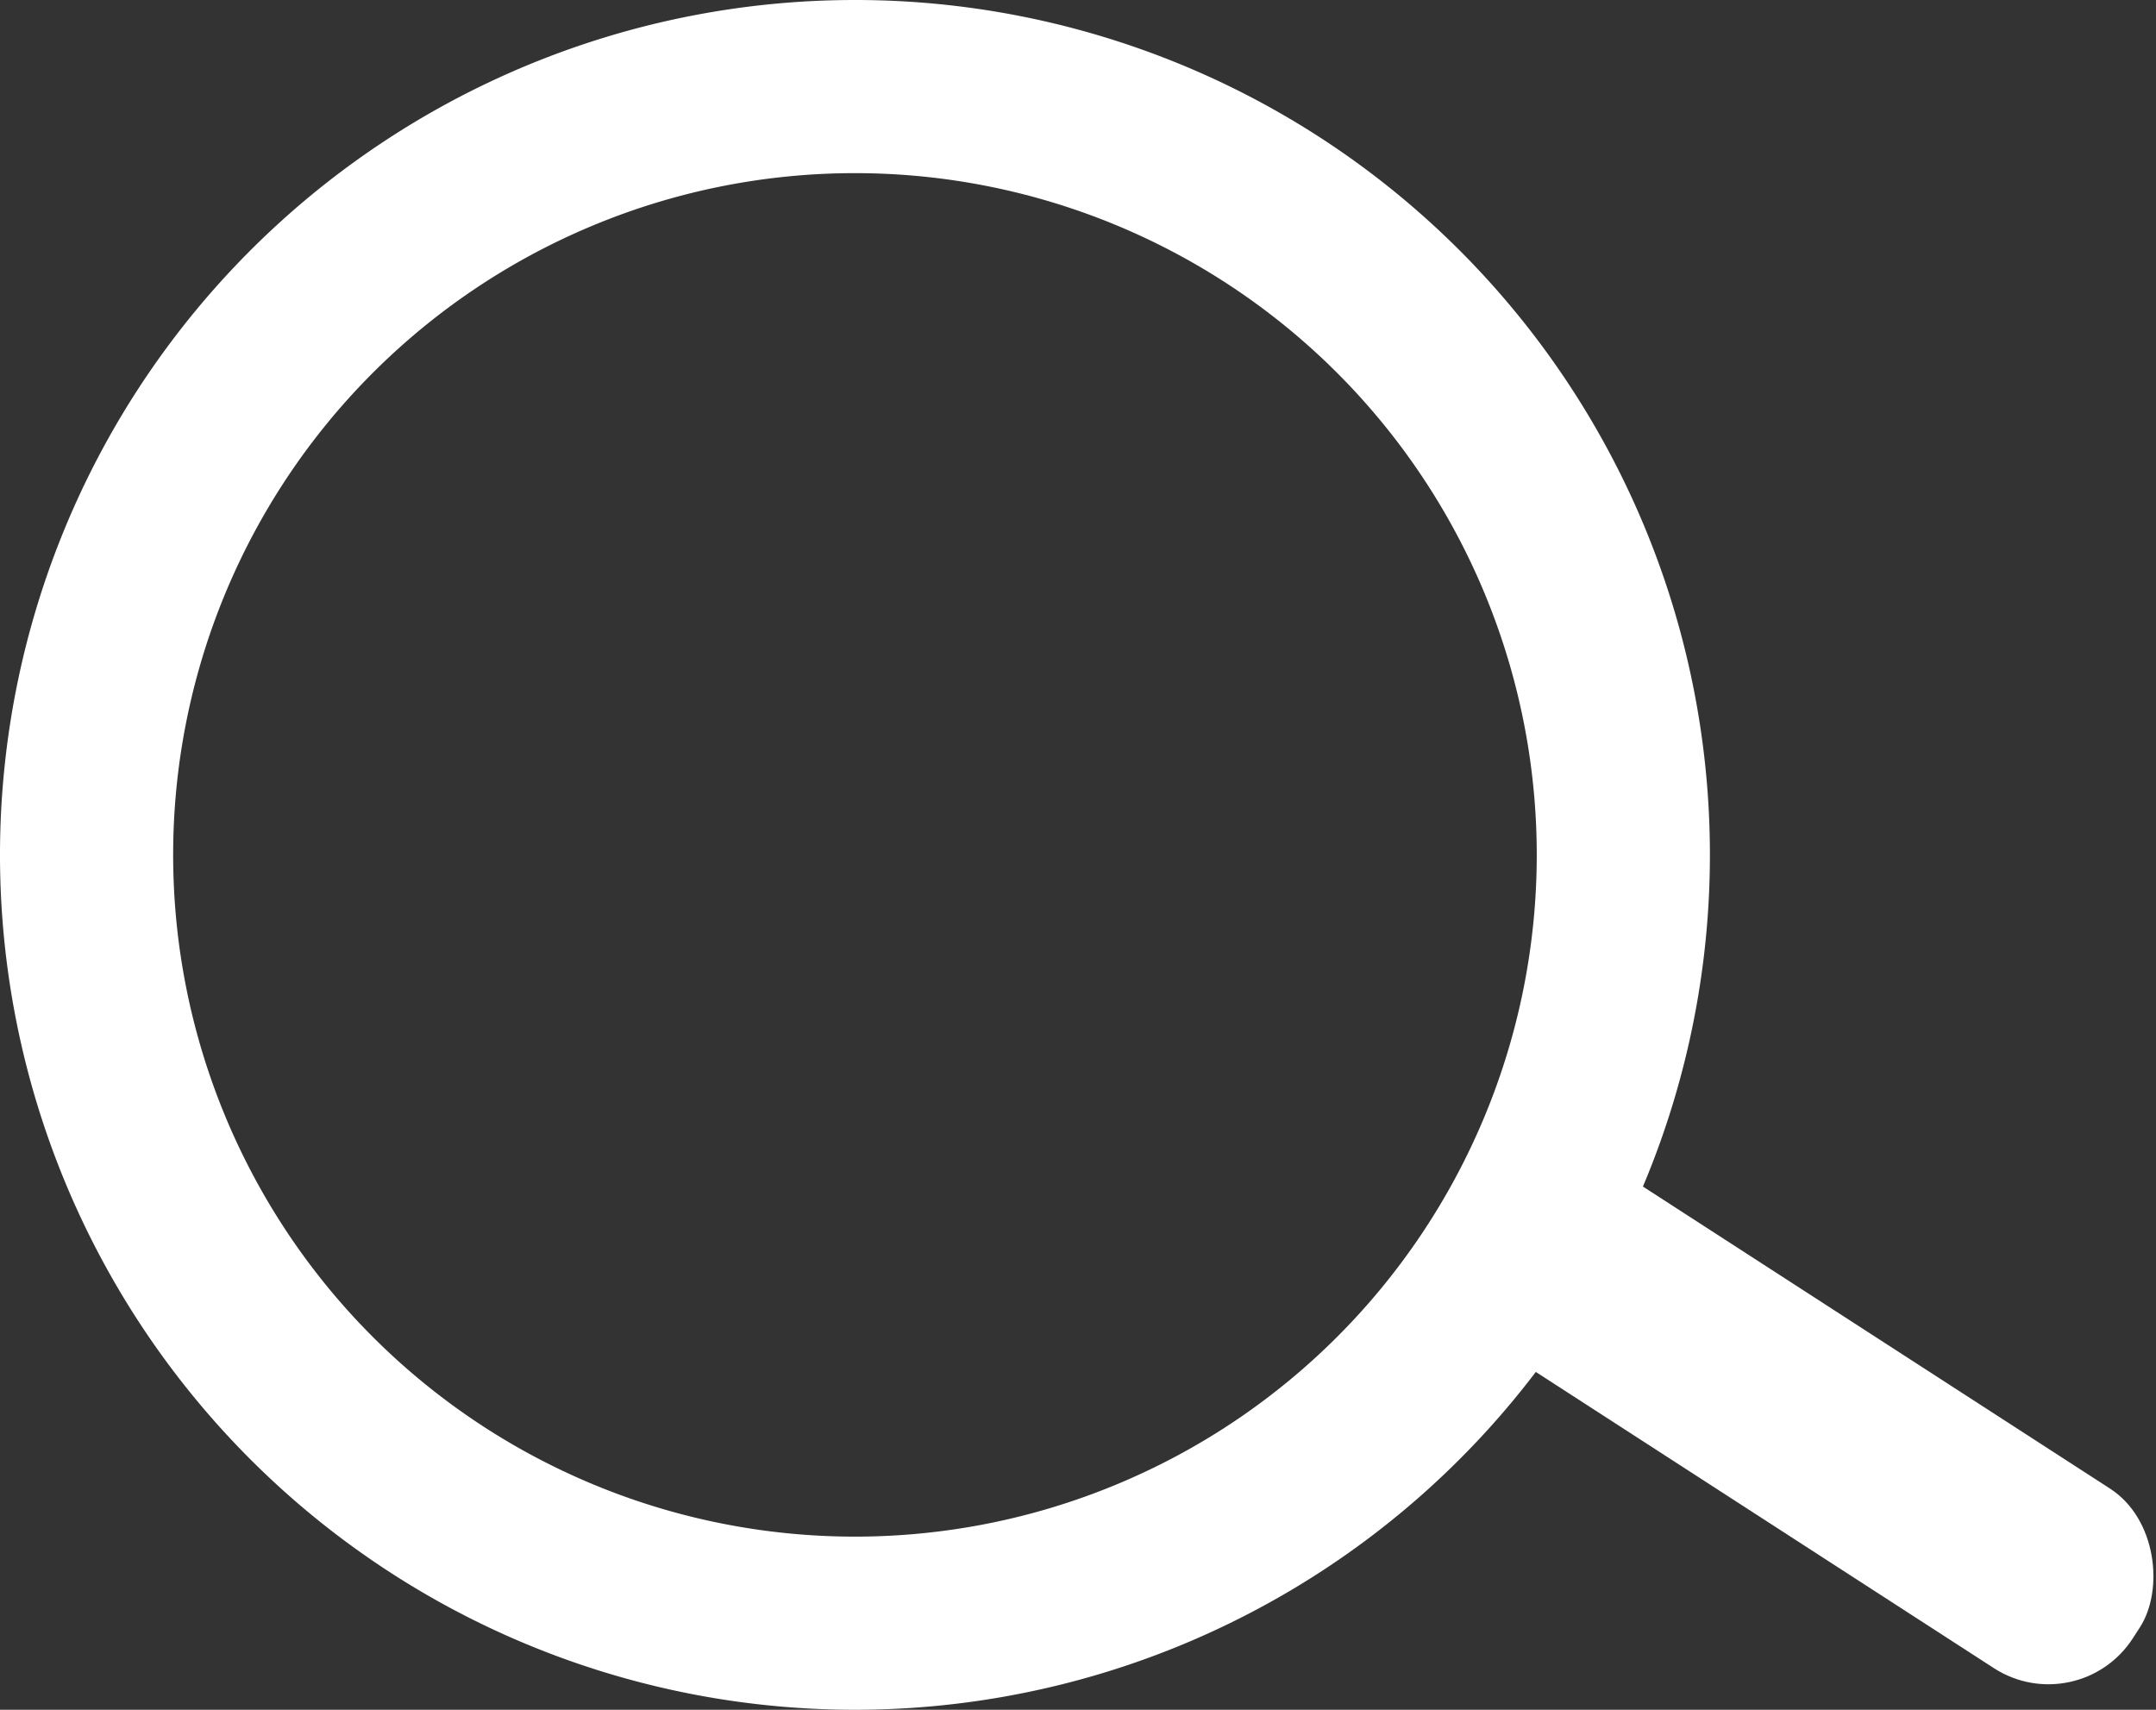
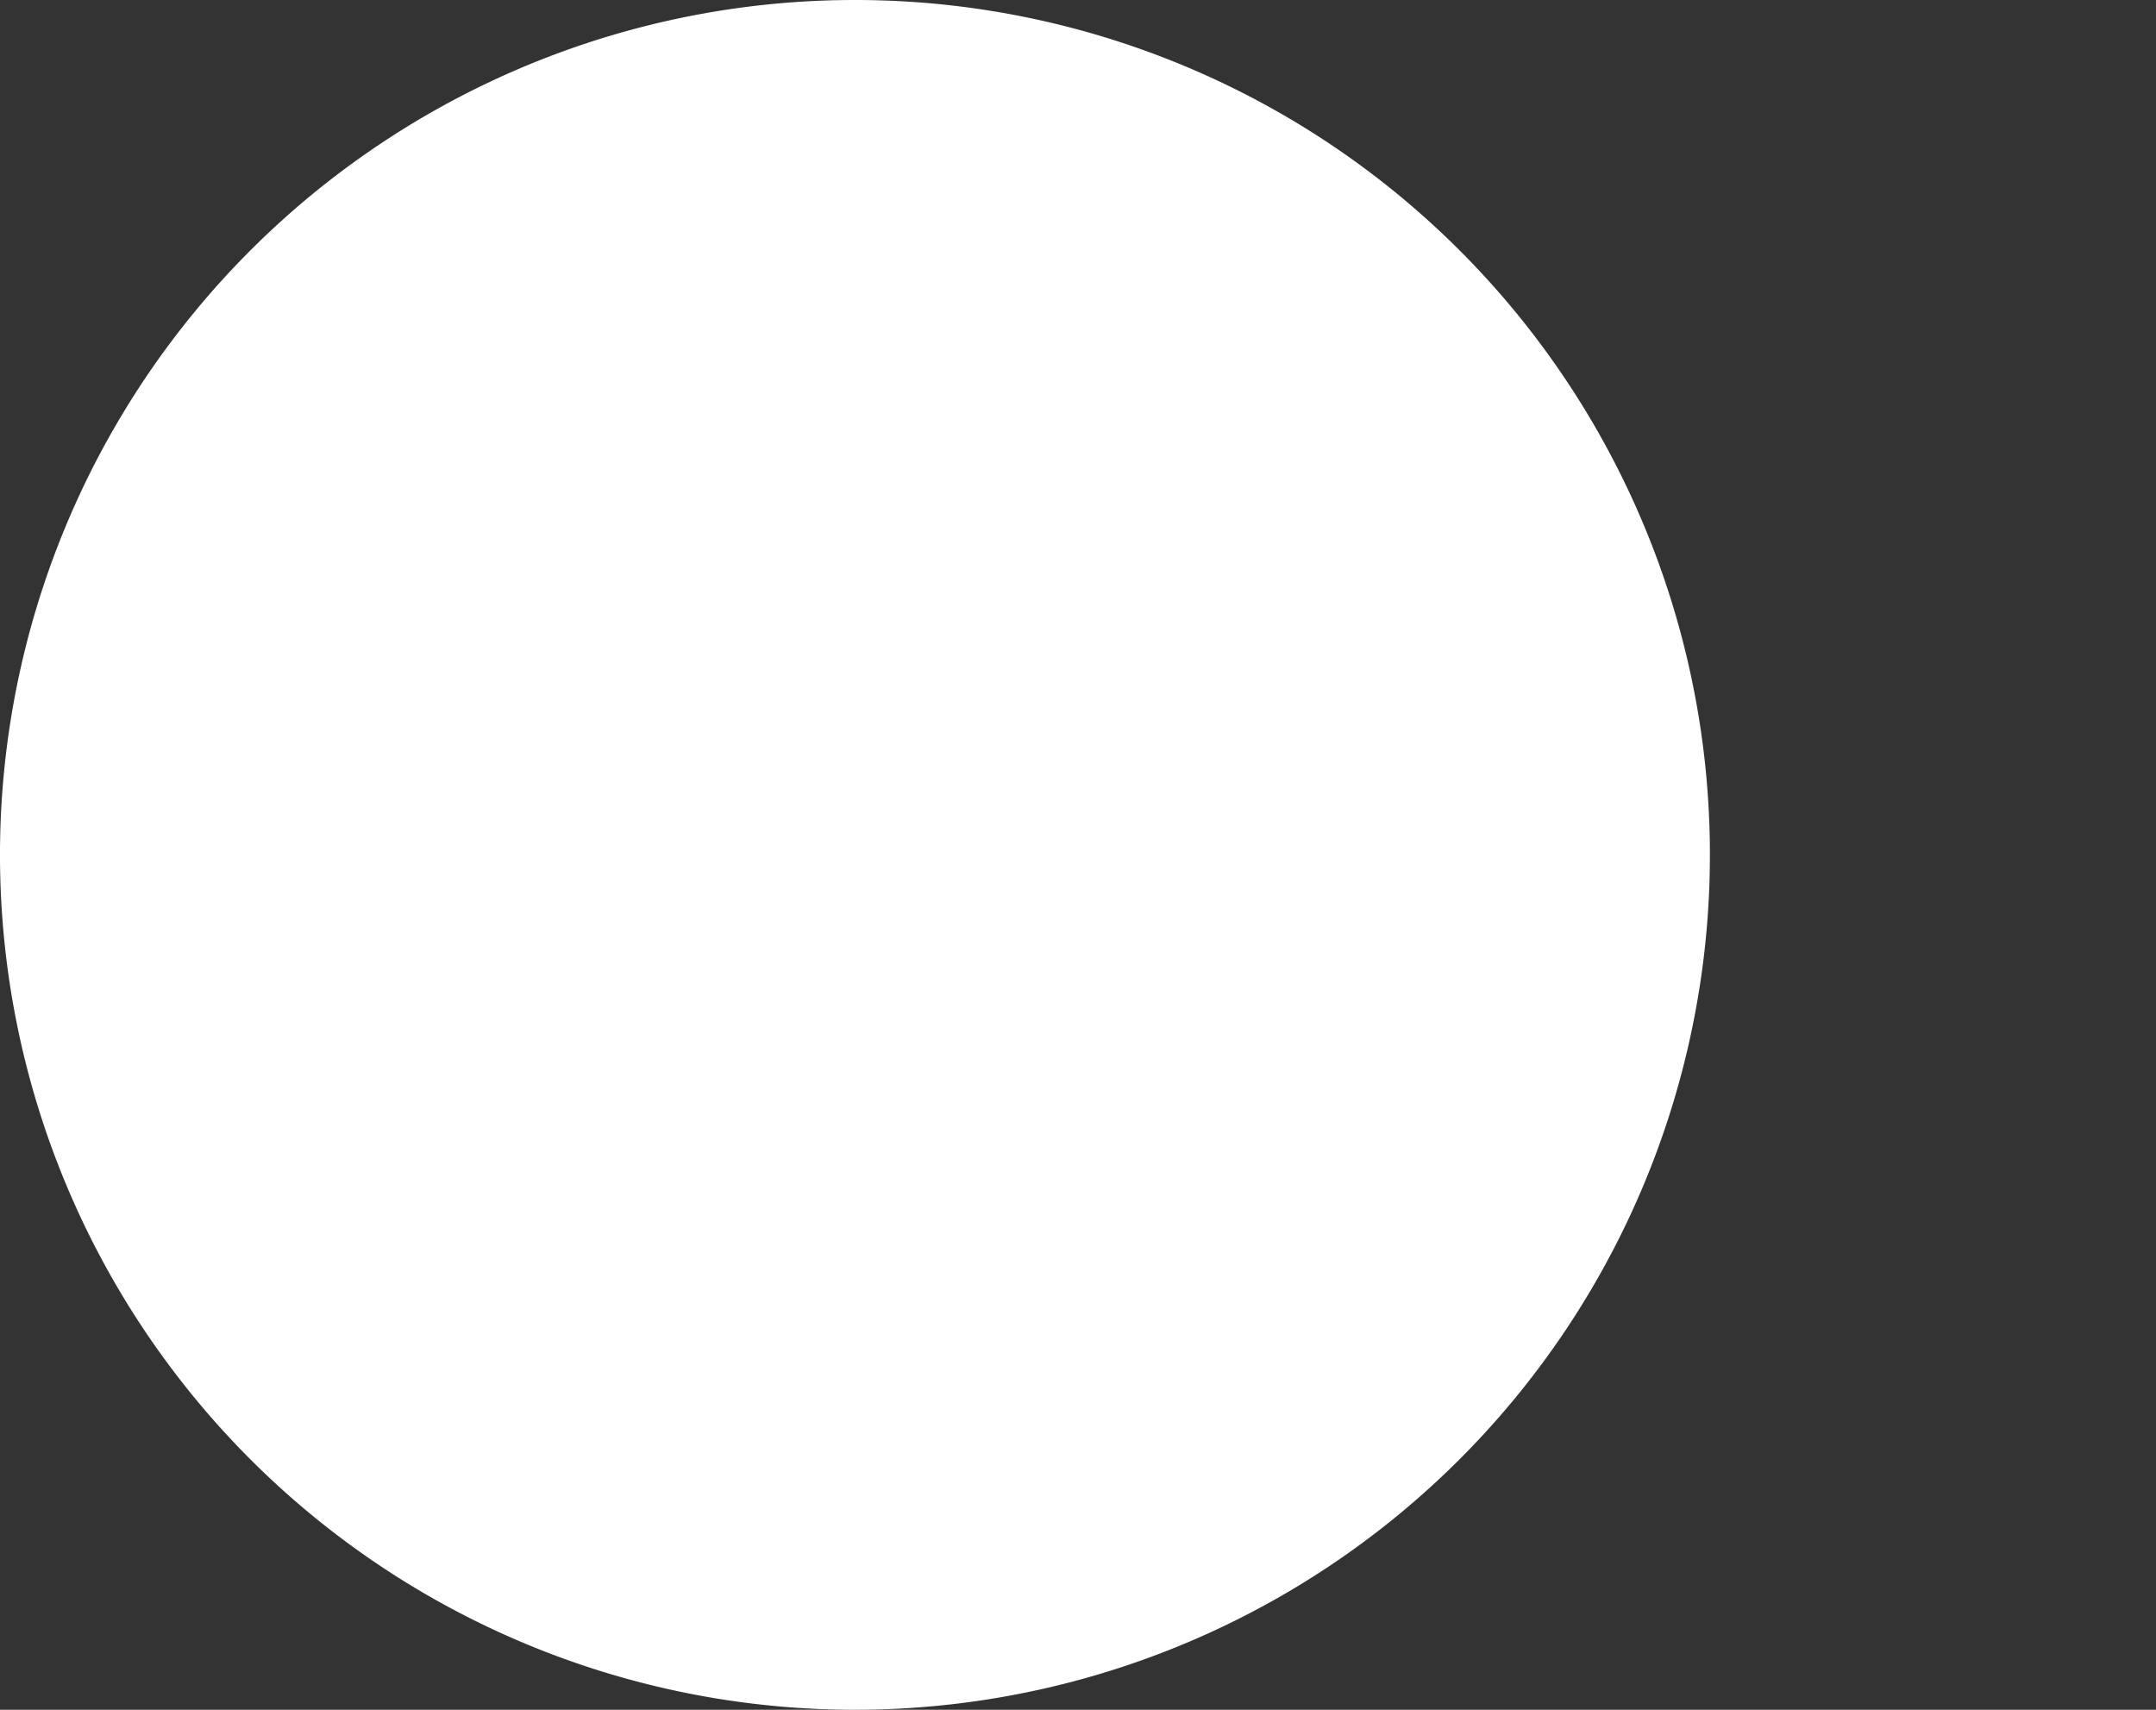
<svg xmlns="http://www.w3.org/2000/svg" viewBox="0 0 99.61 79">
  <rect x="0" y="0" width="99.61" height="79" fill="#333333" stroke="none" />
  <defs>
    <style>.a{fill:#fff;}</style>
  </defs>
  <title>アイコン虫眼鏡</title>
-   <path class="a" d="M39.5,0A39.5,39.5,0,1,0,79,39.5,39.49,39.49,0,0,0,39.5,0Zm0,71A31.5,31.5,0,1,1,71,39.5,31.5,31.5,0,0,1,39.5,71Z" />
-   <rect class="a" x="64.5" y="60.42" width="37.18" height="9.88" rx="4.64" transform="translate(48.81 -34.65) rotate(32.89)" />
+   <path class="a" d="M39.5,0A39.5,39.5,0,1,0,79,39.5,39.49,39.49,0,0,0,39.5,0Zm0,71Z" />
</svg>